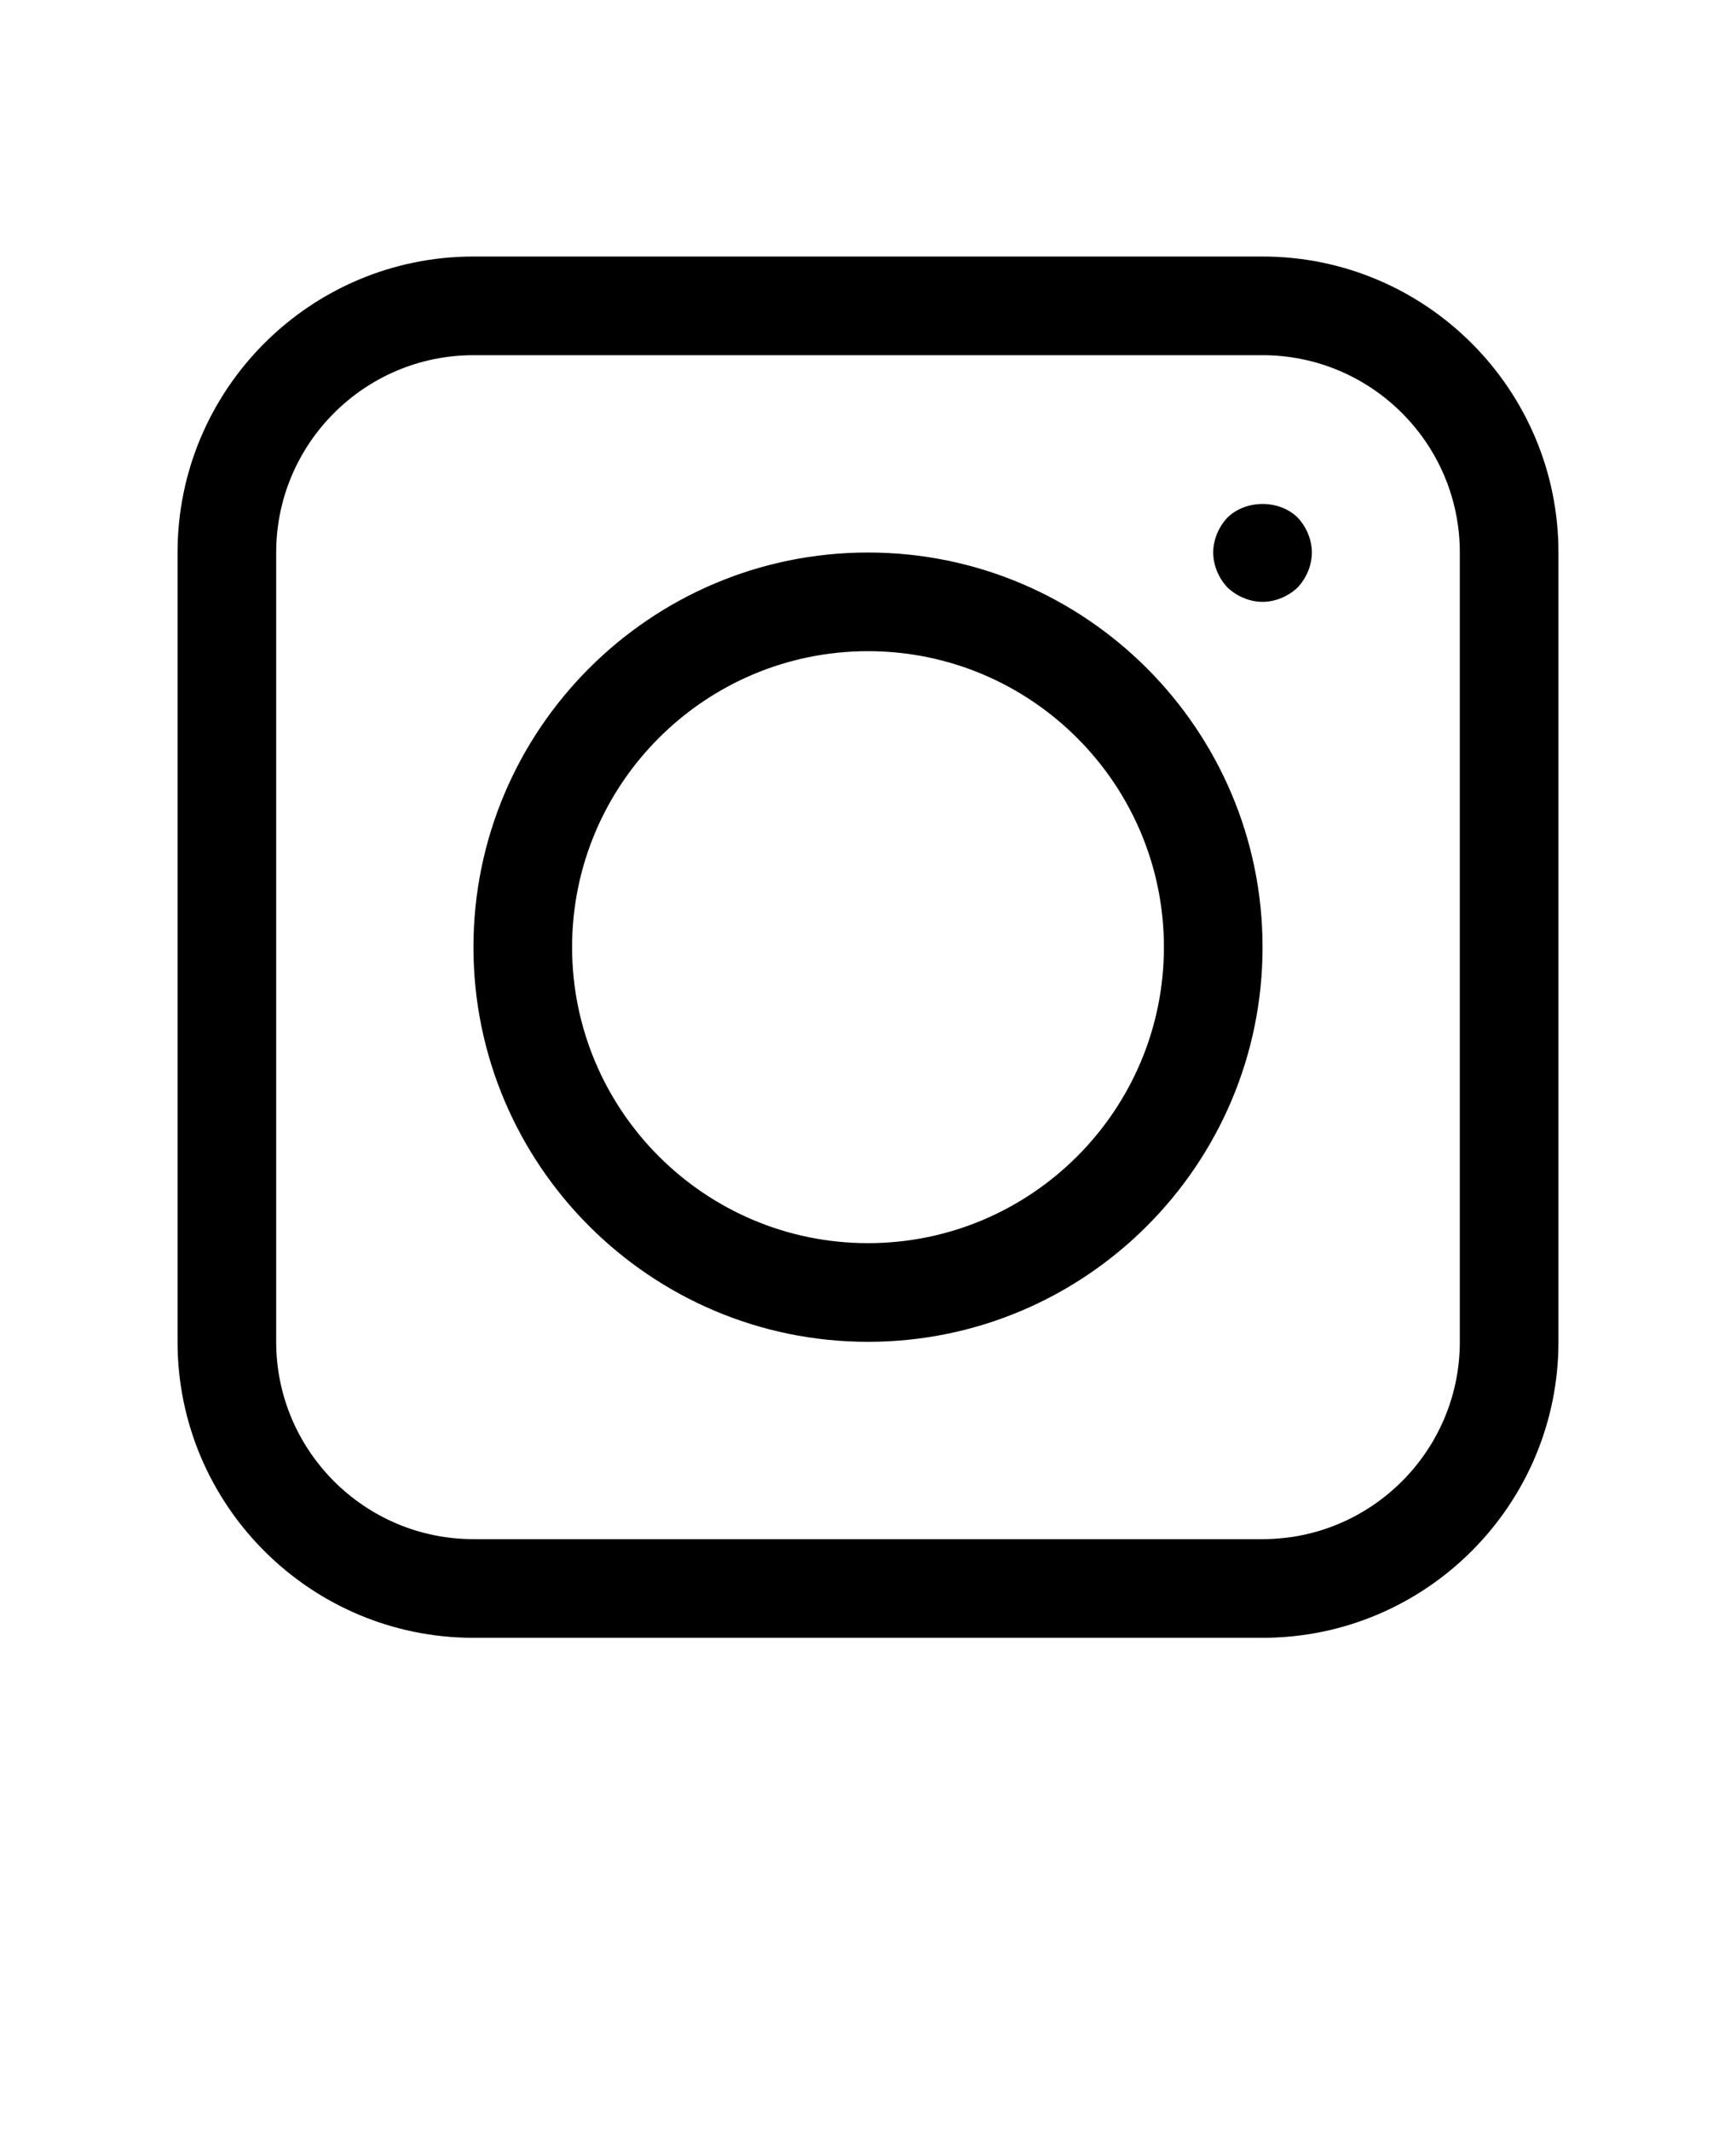
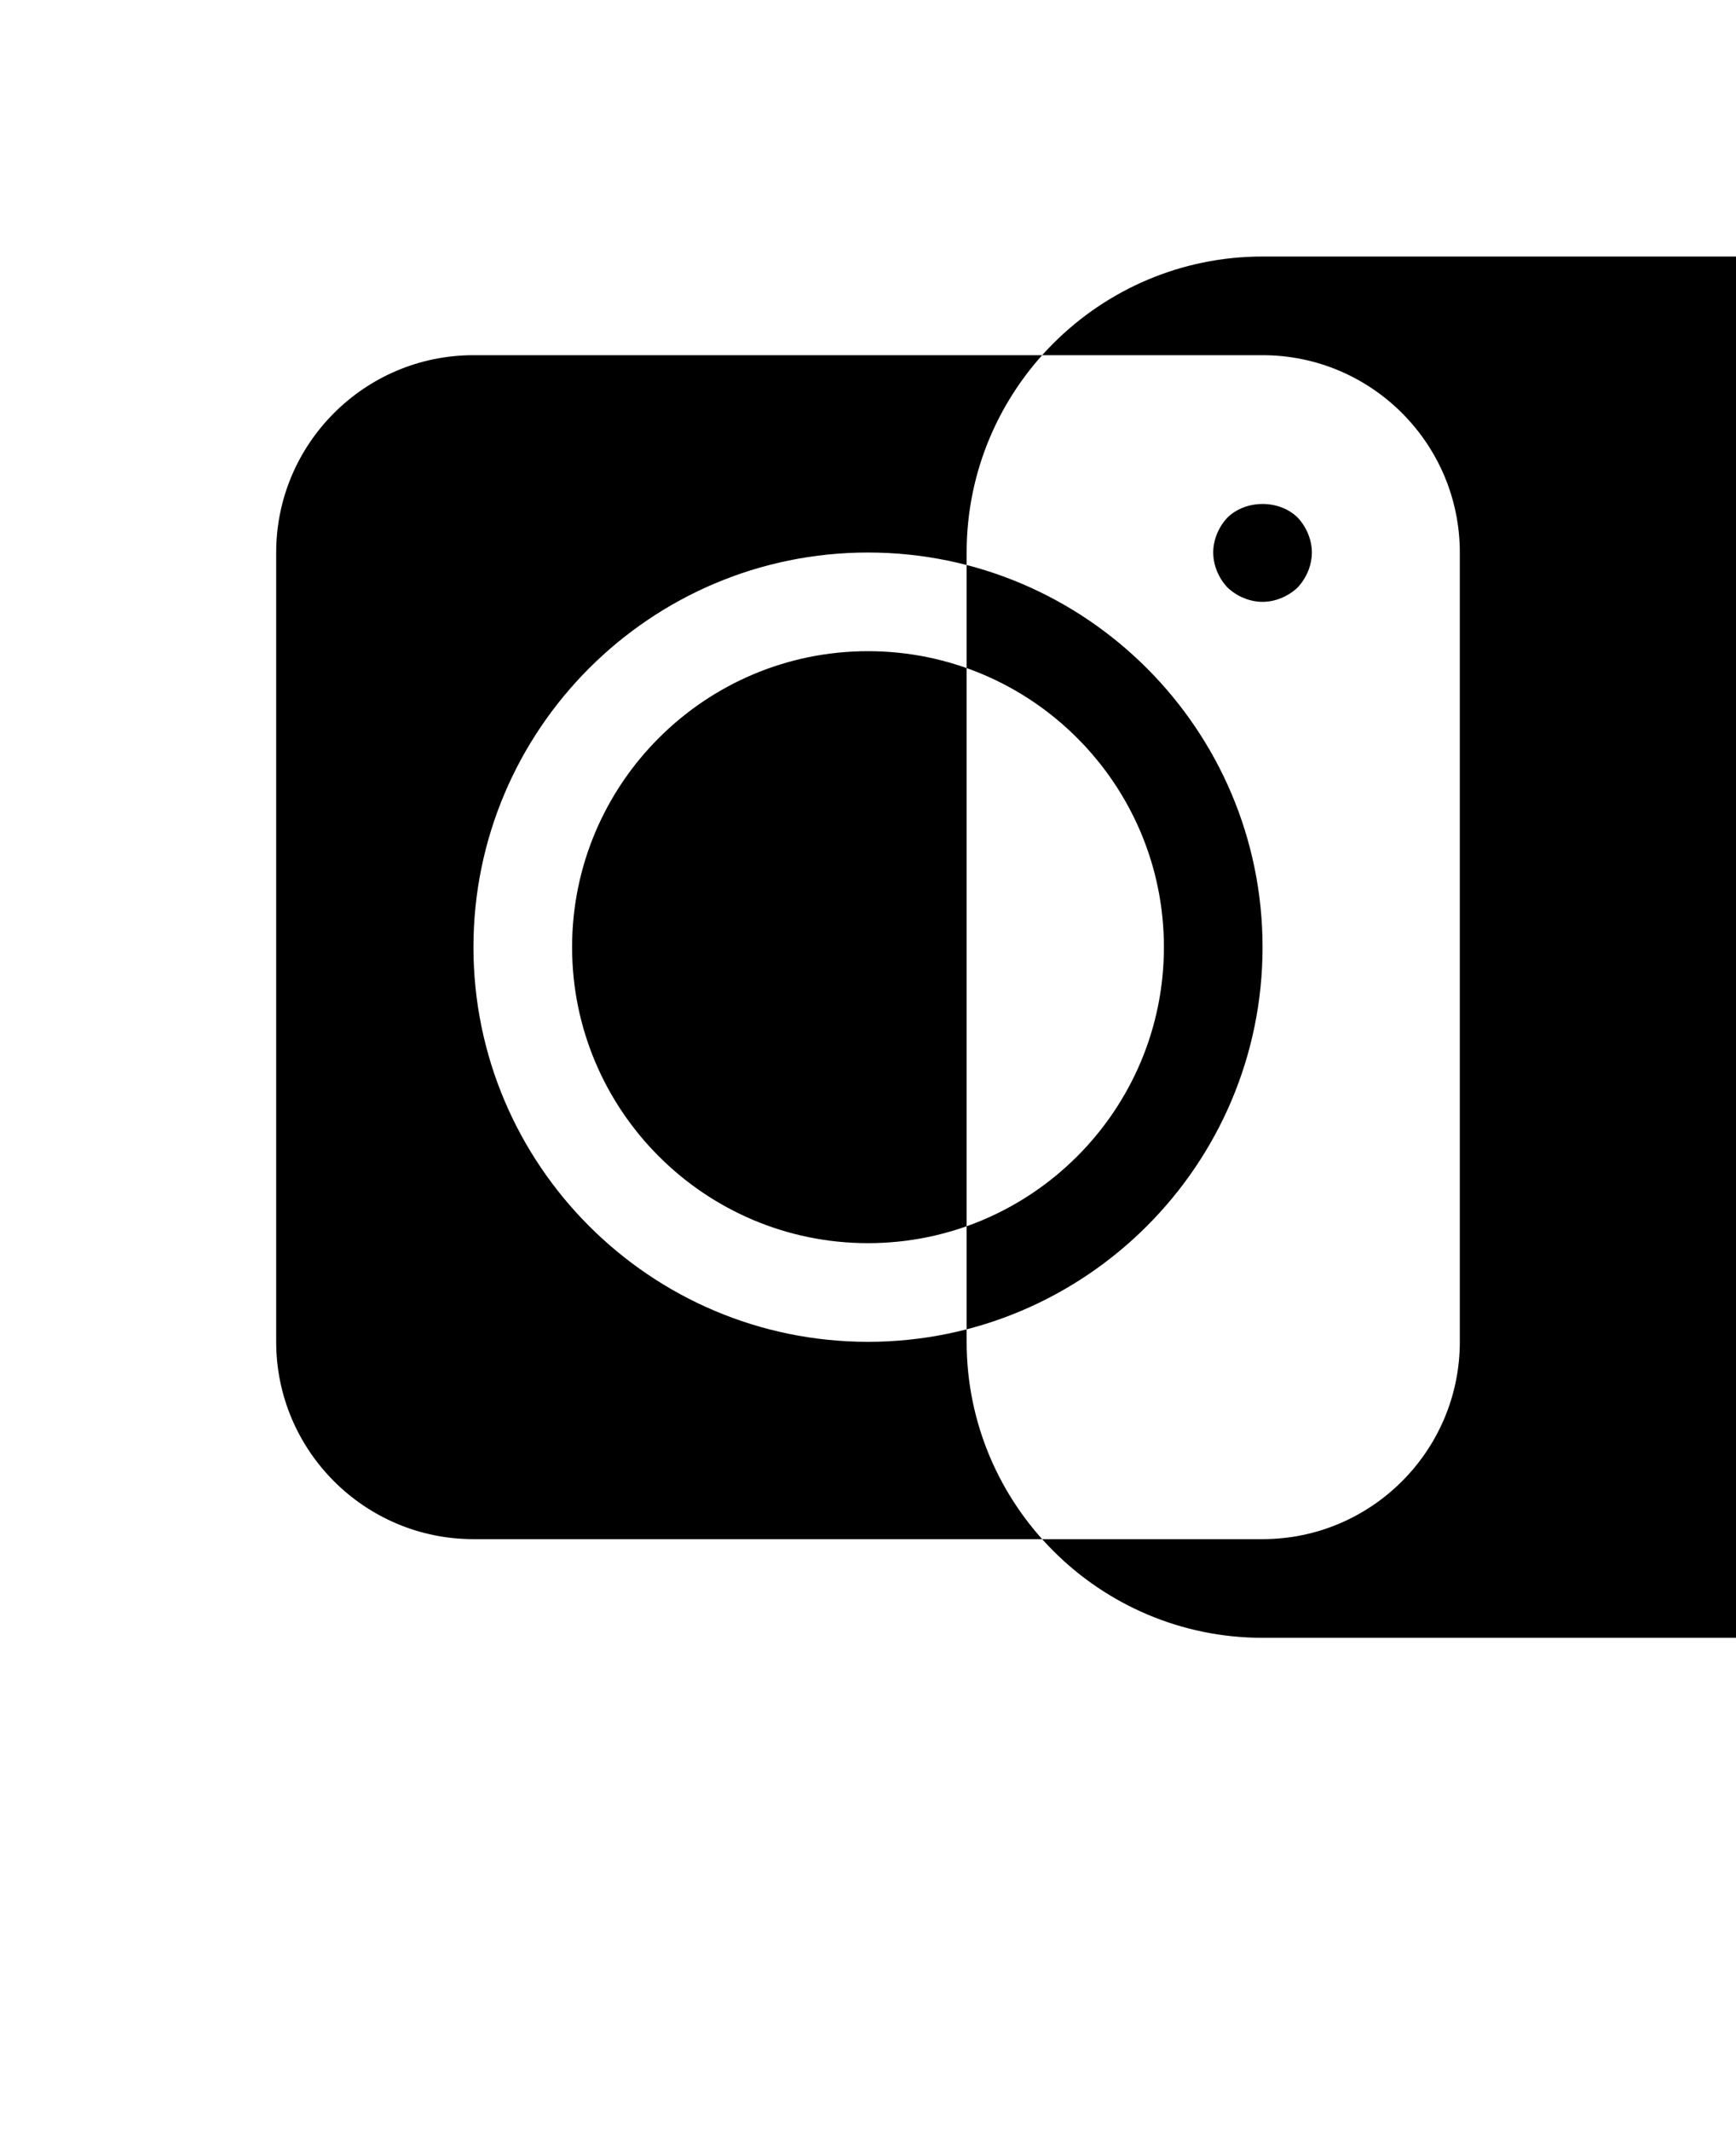
<svg xmlns="http://www.w3.org/2000/svg" version="1.1" viewBox="-5.0 -10.0 110.0 135.0">
-   <path d="m75 6.25h-50c-10.34 0-18.75 8.41-18.75 18.75v50c0 10.34 8.41 18.75 18.75 18.75h50c10.34 0 18.75-8.41 18.75-18.75v-50c0-10.34-8.41-18.75-18.75-18.75zm12.5 68.75c0 6.894-5.606 12.5-12.5 12.5h-50c-6.894 0-12.5-5.606-12.5-12.5v-50c0-6.894 5.606-12.5 12.5-12.5h50c6.894 0 12.5 5.606 12.5 12.5zm-37.5-50c-13.785 0-25 11.215-25 25s11.215 25 25 25 25-11.215 25-25-11.215-25-25-25zm0 43.75c-10.34 0-18.75-8.41-18.75-18.75s8.41-18.75 18.75-18.75 18.75 8.41 18.75 18.75-8.41 18.75-18.75 18.75zm27.219-45.969c0.562 0.594 0.906 1.406 0.906 2.219s-0.344 1.625-0.906 2.219c-0.594 0.562-1.406 0.906-2.219 0.906s-1.625-0.344-2.219-0.906c-0.562-0.594-0.906-1.406-0.906-2.219s0.344-1.625 0.906-2.219c1.156-1.125 3.25-1.156 4.438 0z" />
+   <path d="m75 6.25c-10.34 0-18.75 8.41-18.75 18.75v50c0 10.34 8.41 18.75 18.75 18.75h50c10.34 0 18.75-8.41 18.75-18.75v-50c0-10.34-8.41-18.75-18.75-18.75zm12.5 68.75c0 6.894-5.606 12.5-12.5 12.5h-50c-6.894 0-12.5-5.606-12.5-12.5v-50c0-6.894 5.606-12.5 12.5-12.5h50c6.894 0 12.5 5.606 12.5 12.5zm-37.5-50c-13.785 0-25 11.215-25 25s11.215 25 25 25 25-11.215 25-25-11.215-25-25-25zm0 43.75c-10.34 0-18.75-8.41-18.75-18.75s8.41-18.75 18.75-18.75 18.75 8.41 18.75 18.75-8.41 18.75-18.75 18.75zm27.219-45.969c0.562 0.594 0.906 1.406 0.906 2.219s-0.344 1.625-0.906 2.219c-0.594 0.562-1.406 0.906-2.219 0.906s-1.625-0.344-2.219-0.906c-0.562-0.594-0.906-1.406-0.906-2.219s0.344-1.625 0.906-2.219c1.156-1.125 3.25-1.156 4.438 0z" />
</svg>